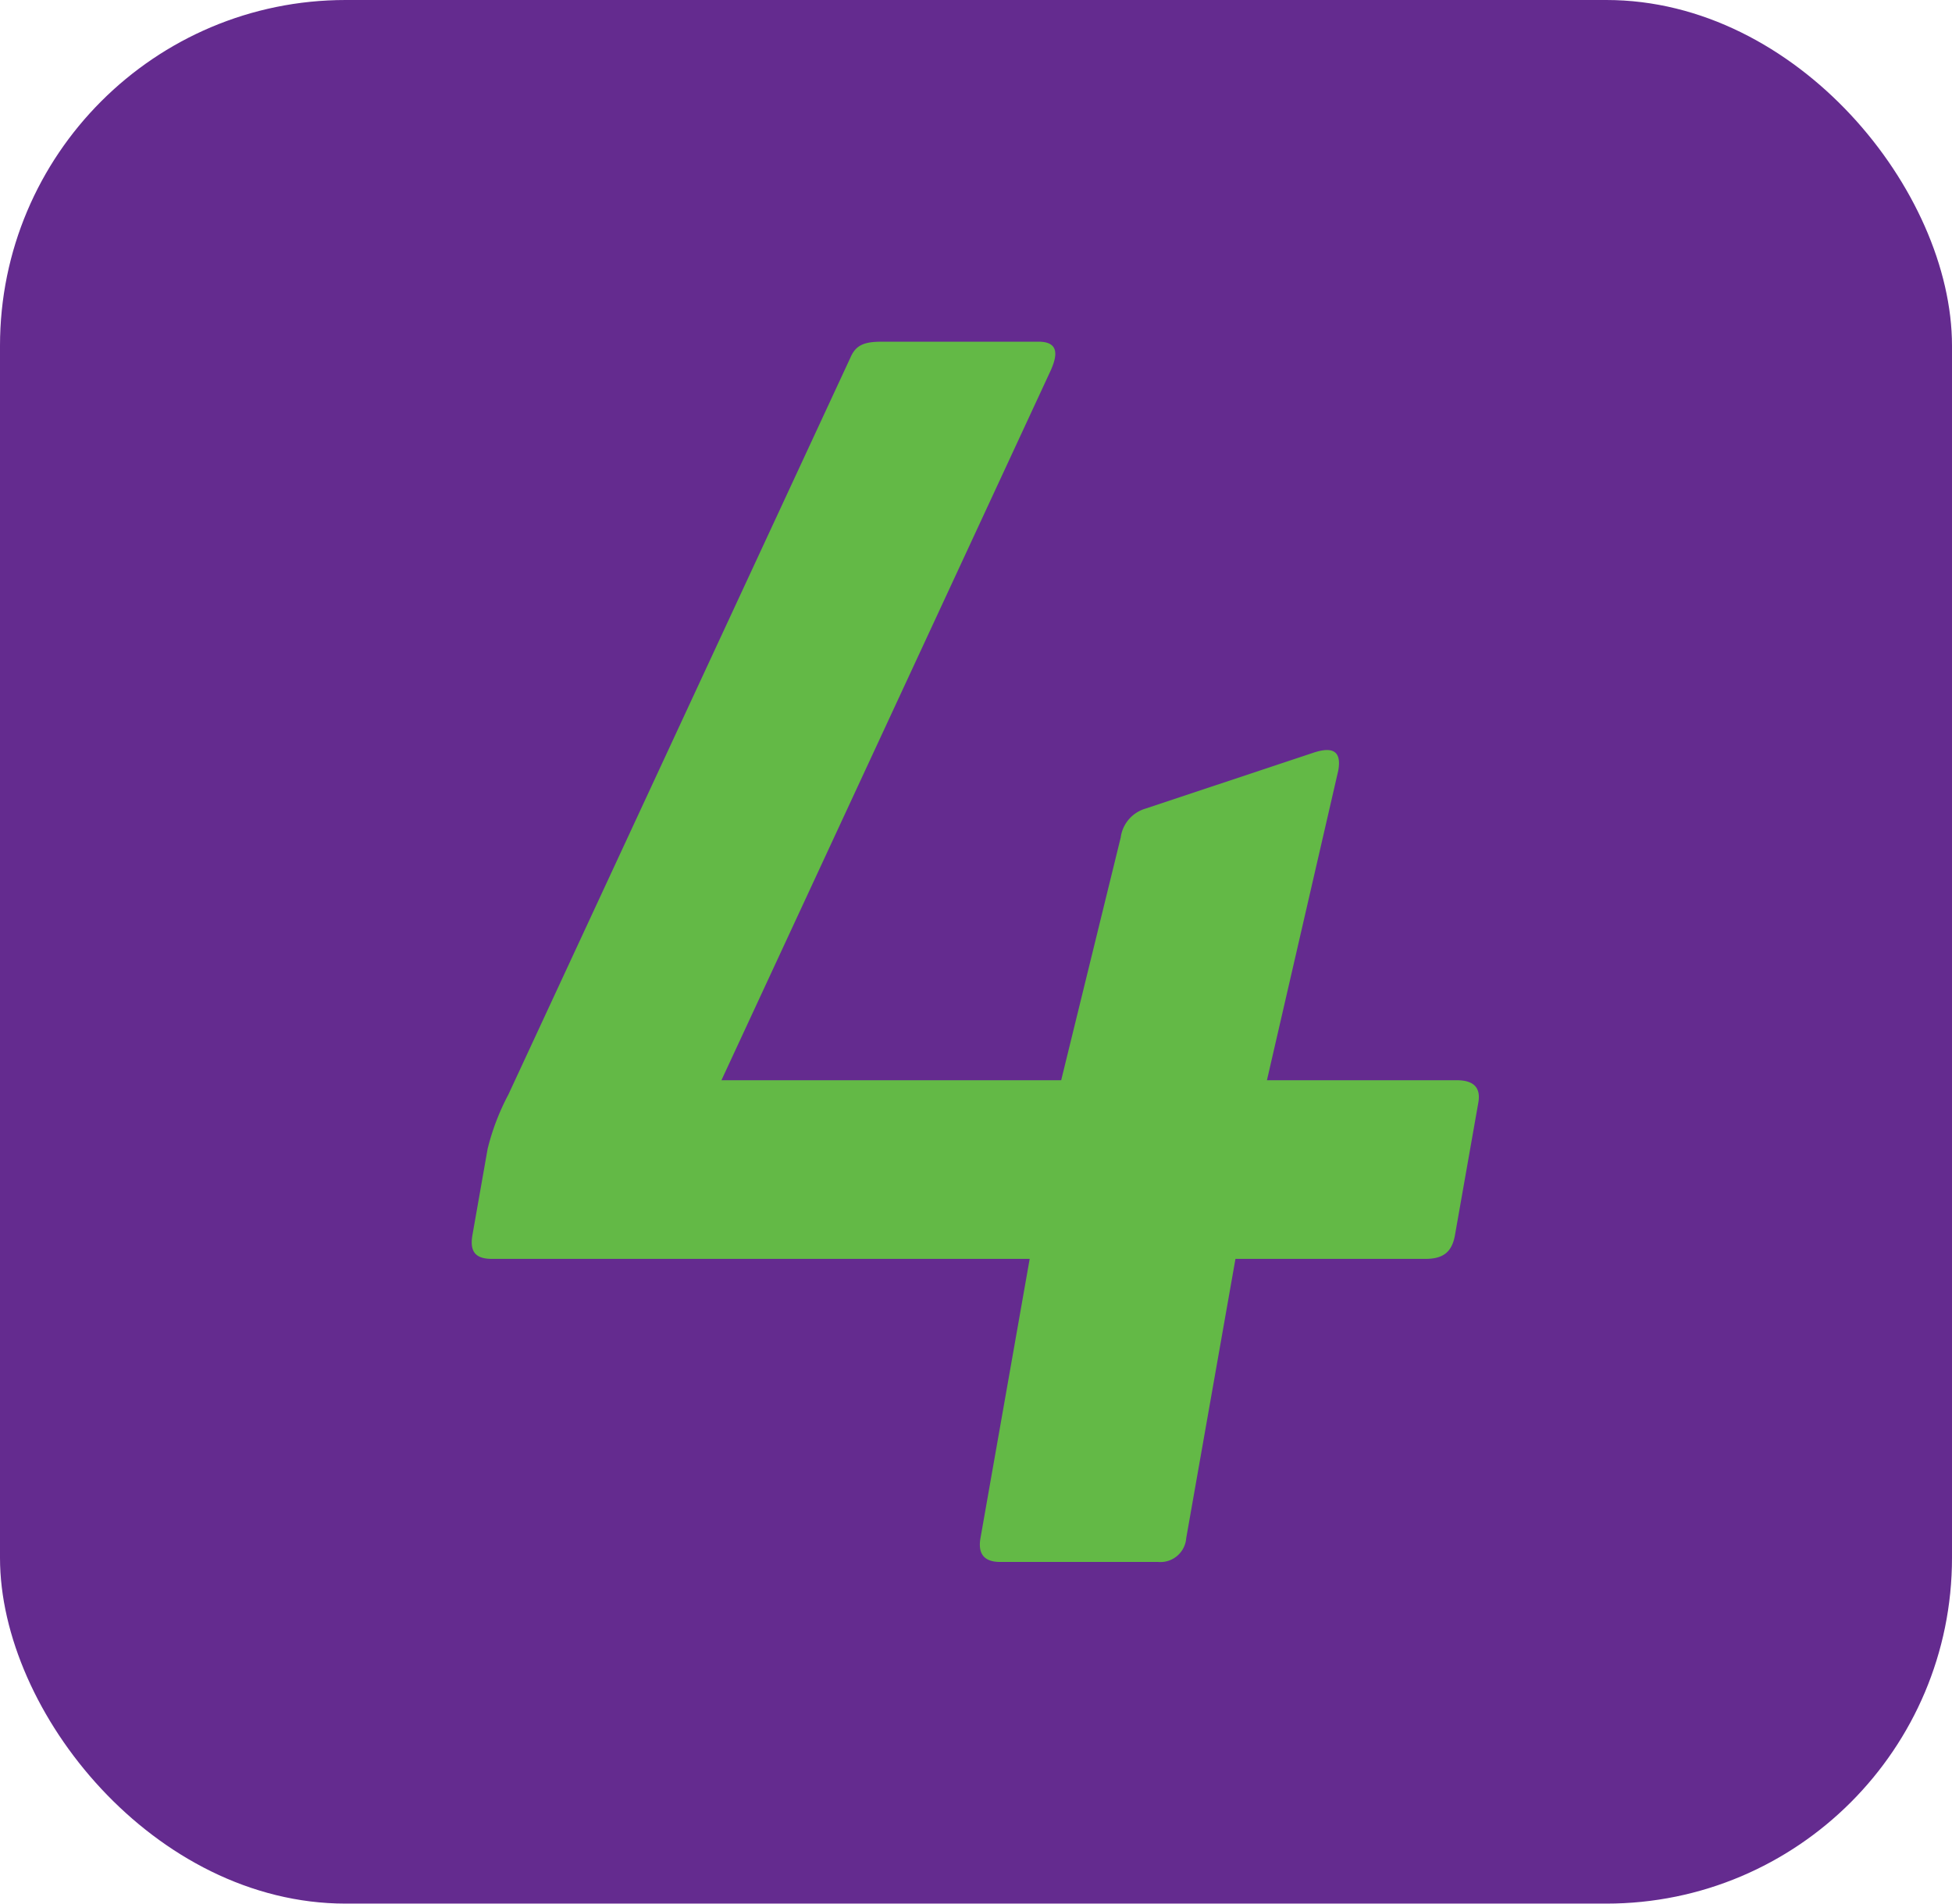
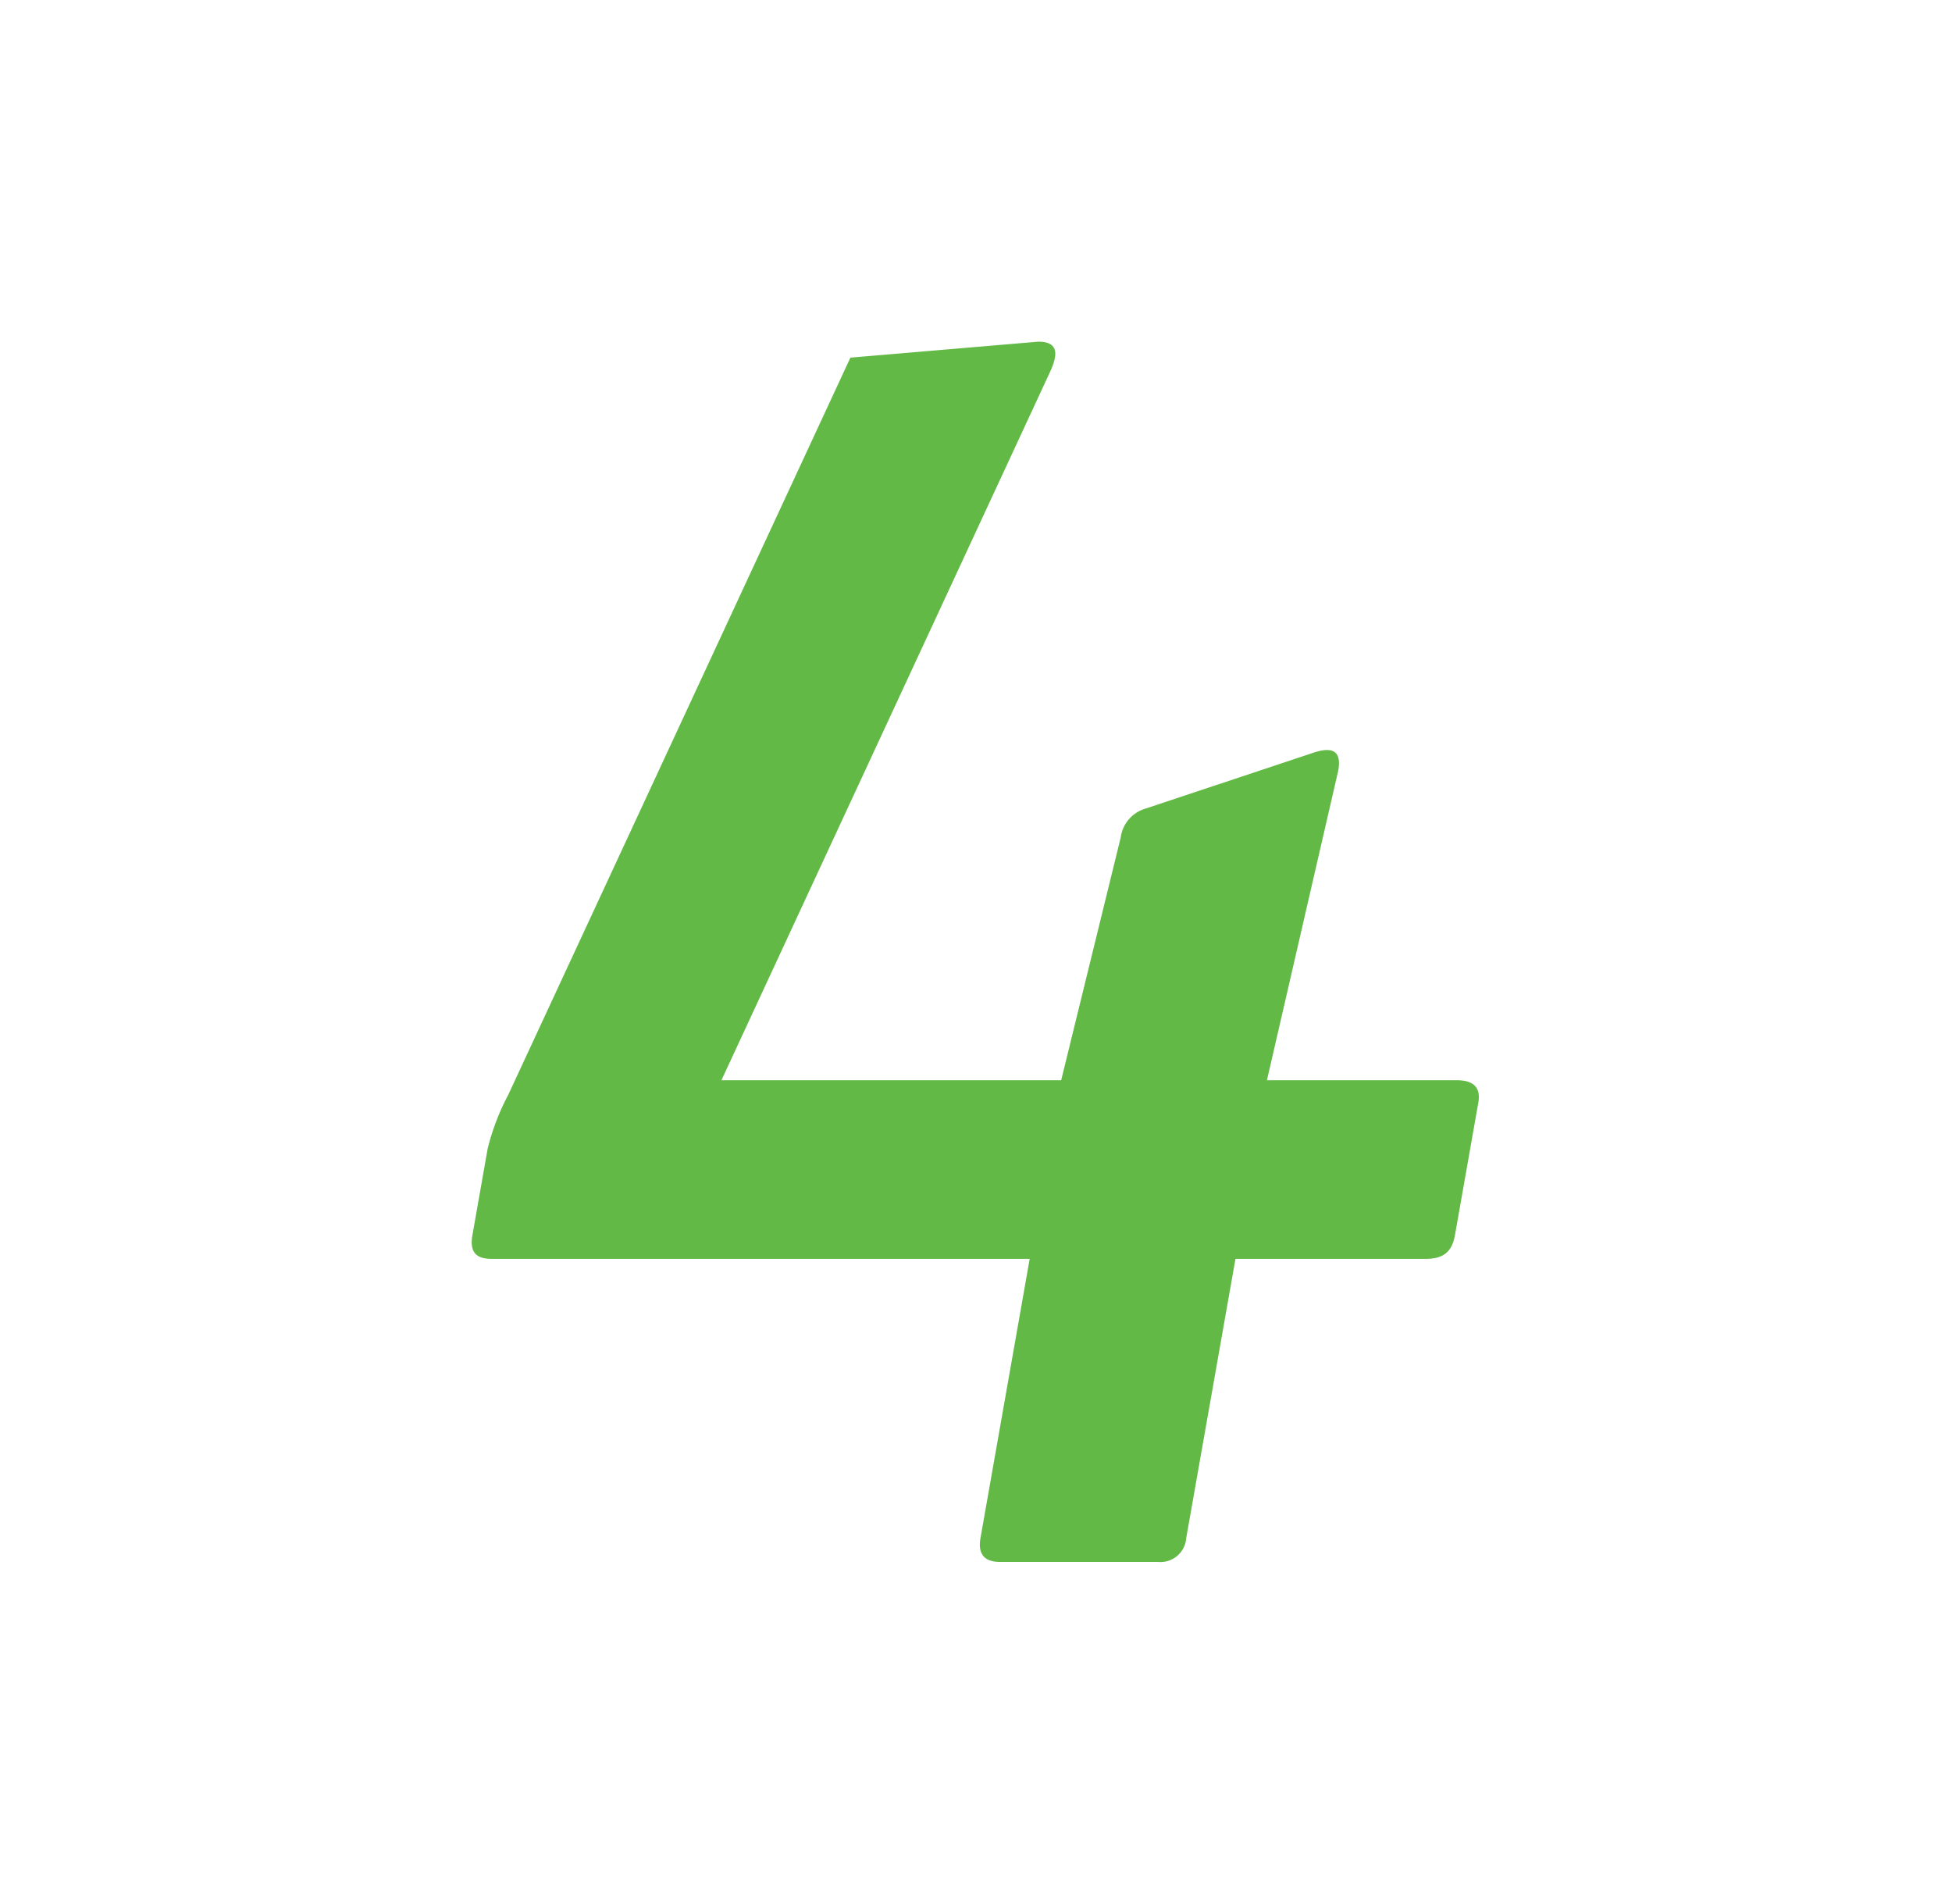
<svg xmlns="http://www.w3.org/2000/svg" width="240" height="234" viewBox="0 0 240 234">
  <g id="erp4me" transform="translate(-290 421)">
    <g id="Drawing_Surface" data-name="Drawing Surface" transform="translate(290 -421)">
      <g id="Outline_no_shadow" data-name="Outline no shadow">
-         <rect id="Rectangle_2213" data-name="Rectangle 2213" width="240" height="234" rx="42.5" fill="#642b8f" />
-       </g>
+         </g>
    </g>
-     <path id="Path_13" data-name="Path 13" d="M1478.365,220.513c2.354,0,2.5,1.373,1.535,3.53L1439.411,311.3h41.772l7.318-29.836a4.286,4.286,0,0,1,2.974-3.53l20.628-6.862c2.294-.784,3.6-.392,3.149,2.156l-8.771,38.072h23.34c2.156,0,2.963.979,2.652,2.744l-2.87,16.276c-.378,2.157-1.5,2.941-3.656,2.941H1502.61l-6.051,34.313a3.183,3.183,0,0,1-3.46,2.941h-19.414q-2.942,0-2.423-2.941l6.048-34.313h-66.089c-1.961,0-2.8-.784-2.423-2.941l1.866-10.589a28.971,28.971,0,0,1,2.549-6.666l42.055-90.59c.669-1.568,1.72-1.96,3.877-1.96Z" transform="translate(-1060.71 -599.513)" fill="#63b946" />
+     <path id="Path_13" data-name="Path 13" d="M1478.365,220.513c2.354,0,2.5,1.373,1.535,3.53L1439.411,311.3h41.772l7.318-29.836a4.286,4.286,0,0,1,2.974-3.53l20.628-6.862c2.294-.784,3.6-.392,3.149,2.156l-8.771,38.072h23.34c2.156,0,2.963.979,2.652,2.744l-2.87,16.276c-.378,2.157-1.5,2.941-3.656,2.941H1502.61l-6.051,34.313a3.183,3.183,0,0,1-3.46,2.941h-19.414q-2.942,0-2.423-2.941l6.048-34.313h-66.089c-1.961,0-2.8-.784-2.423-2.941l1.866-10.589a28.971,28.971,0,0,1,2.549-6.666l42.055-90.59Z" transform="translate(-1060.71 -599.513)" fill="#63b946" />
  </g>
</svg>